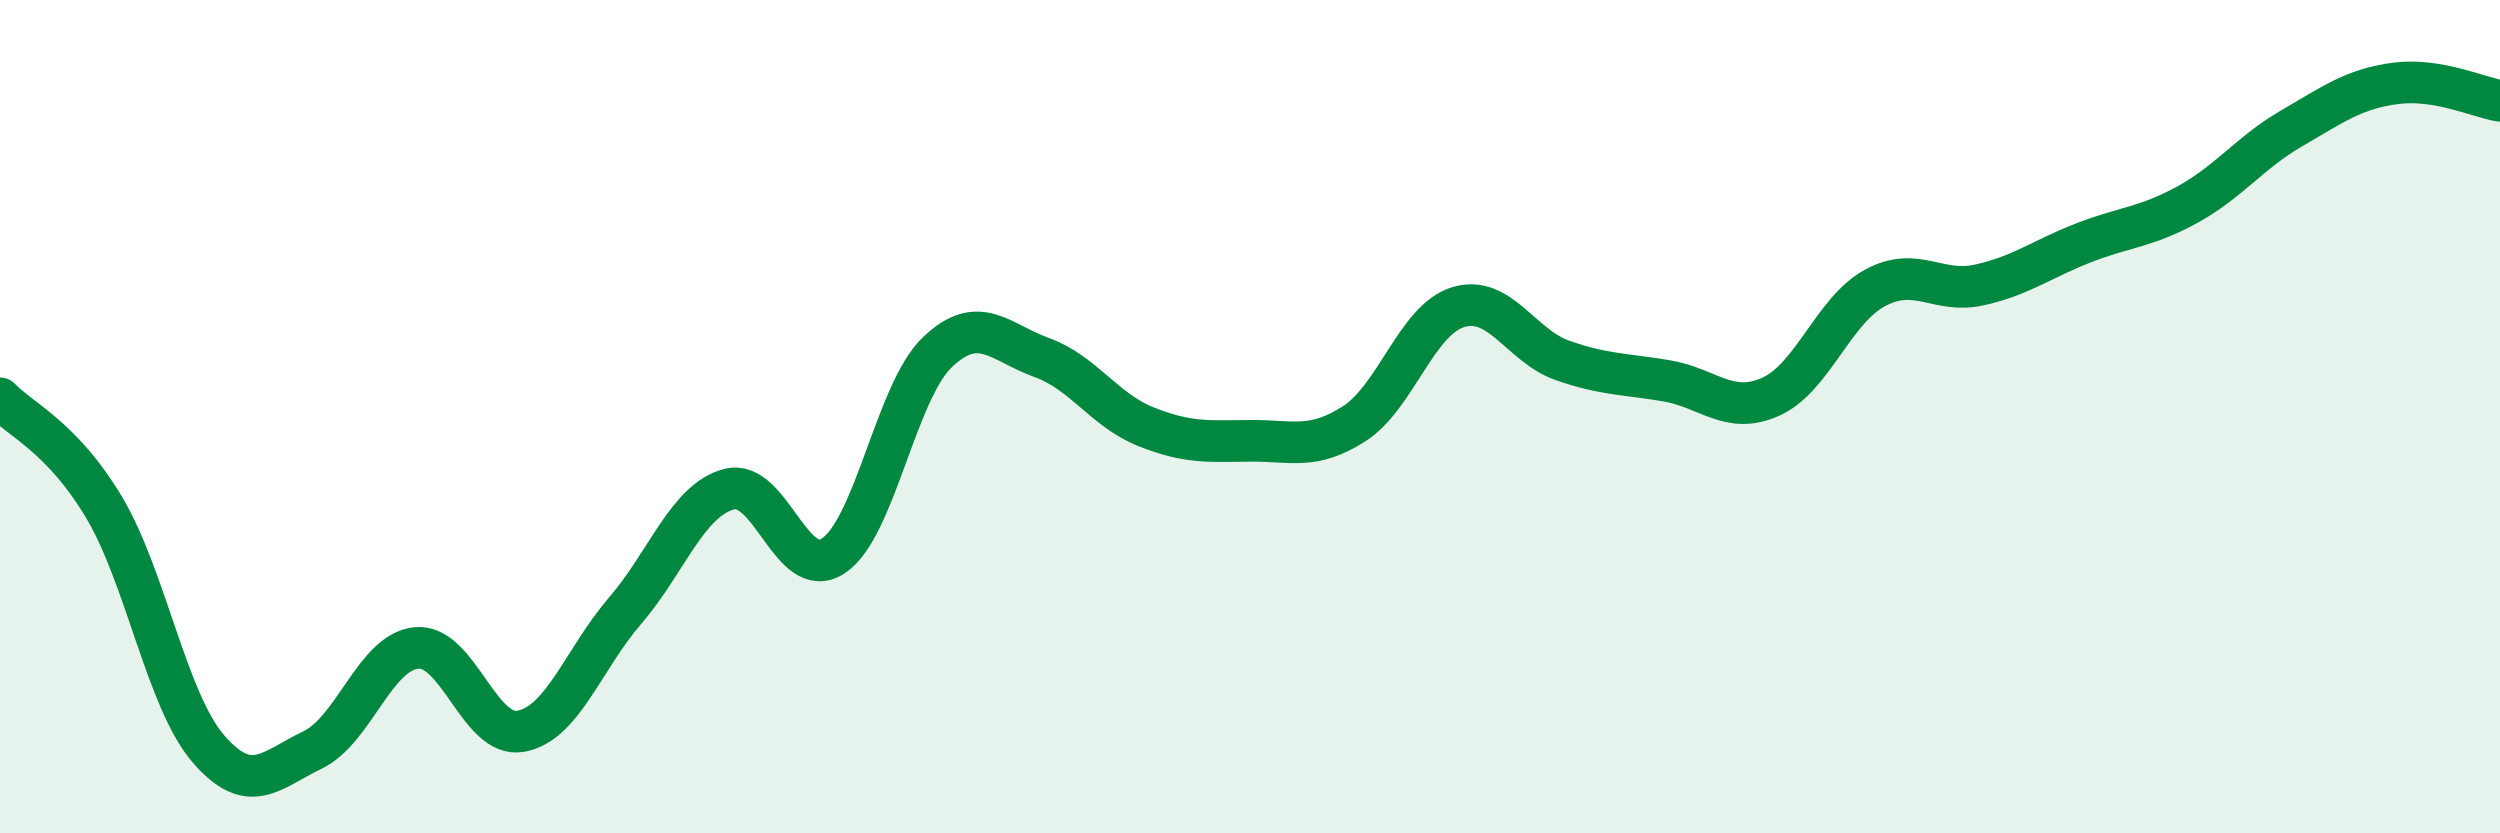
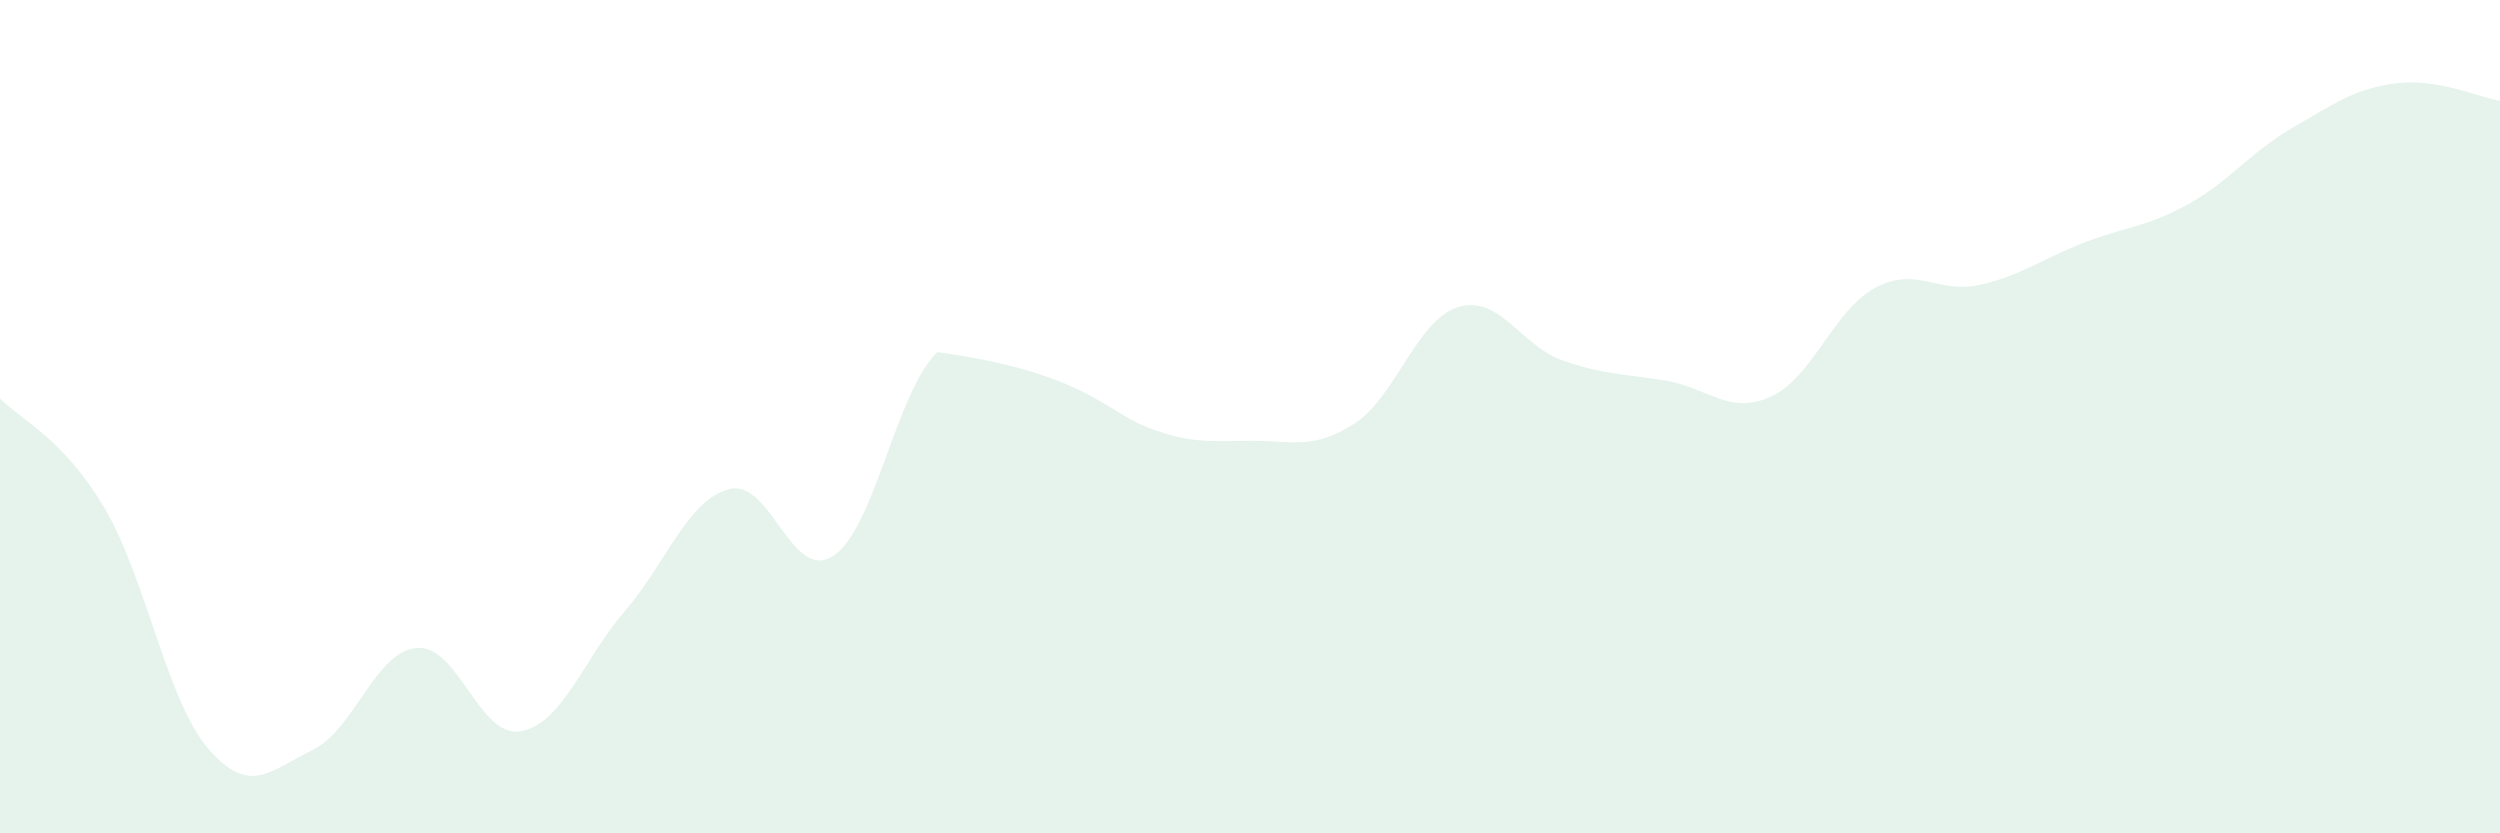
<svg xmlns="http://www.w3.org/2000/svg" width="60" height="20" viewBox="0 0 60 20">
-   <path d="M 0,9.56 C 0.5,10.08 1.5,10.5 2.5,12.18 C 3.5,13.86 4,16.81 5,17.97 C 6,19.13 6.5,18.48 7.5,18 C 8.5,17.52 9,15.64 10,15.55 C 11,15.46 11.5,17.73 12.5,17.55 C 13.5,17.37 14,15.82 15,14.66 C 16,13.5 16.5,12 17.5,11.74 C 18.5,11.48 19,14 20,13.34 C 21,12.68 21.5,9.4 22.5,8.45 C 23.5,7.5 24,8.22 25,8.58 C 26,8.94 26.5,9.84 27.5,10.24 C 28.5,10.64 29,10.59 30,10.58 C 31,10.57 31.5,10.81 32.5,10.17 C 33.5,9.53 34,7.67 35,7.37 C 36,7.07 36.5,8.3 37.5,8.65 C 38.5,9 39,8.97 40,9.14 C 41,9.31 41.5,9.97 42.5,9.52 C 43.5,9.07 44,7.45 45,6.91 C 46,6.37 46.5,7.06 47.5,6.84 C 48.5,6.62 49,6.22 50,5.83 C 51,5.44 51.5,5.46 52.5,4.91 C 53.5,4.36 54,3.66 55,3.08 C 56,2.5 56.5,2.13 57.5,2 C 58.5,1.87 59.5,2.34 60,2.42L60 20L0 20Z" fill="#008740" opacity="0.1" stroke-linecap="round" stroke-linejoin="round" />
-   <path d="M 0,9.56 C 0.5,10.08 1.5,10.5 2.5,12.18 C 3.5,13.86 4,16.81 5,17.97 C 6,19.13 6.5,18.48 7.5,18 C 8.5,17.52 9,15.64 10,15.55 C 11,15.46 11.5,17.73 12.5,17.55 C 13.5,17.37 14,15.82 15,14.66 C 16,13.5 16.5,12 17.5,11.74 C 18.5,11.48 19,14 20,13.34 C 21,12.68 21.5,9.4 22.5,8.45 C 23.5,7.5 24,8.22 25,8.58 C 26,8.94 26.5,9.84 27.5,10.24 C 28.5,10.64 29,10.59 30,10.58 C 31,10.57 31.5,10.81 32.5,10.17 C 33.5,9.53 34,7.67 35,7.37 C 36,7.07 36.5,8.3 37.5,8.65 C 38.5,9 39,8.97 40,9.14 C 41,9.31 41.5,9.97 42.5,9.52 C 43.5,9.07 44,7.45 45,6.91 C 46,6.37 46.5,7.06 47.5,6.84 C 48.5,6.62 49,6.22 50,5.83 C 51,5.44 51.5,5.46 52.5,4.91 C 53.5,4.36 54,3.66 55,3.08 C 56,2.5 56.5,2.13 57.5,2 C 58.5,1.87 59.5,2.34 60,2.42" stroke="#008740" stroke-width="1" fill="none" stroke-linecap="round" stroke-linejoin="round" />
+   <path d="M 0,9.56 C 0.5,10.08 1.5,10.5 2.5,12.18 C 3.5,13.86 4,16.81 5,17.97 C 6,19.13 6.5,18.48 7.5,18 C 8.5,17.52 9,15.64 10,15.55 C 11,15.46 11.5,17.73 12.5,17.55 C 13.5,17.37 14,15.82 15,14.66 C 16,13.5 16.5,12 17.5,11.74 C 18.5,11.48 19,14 20,13.34 C 21,12.68 21.5,9.4 22.5,8.45 C 26,8.94 26.5,9.84 27.5,10.24 C 28.5,10.64 29,10.59 30,10.58 C 31,10.57 31.5,10.81 32.5,10.17 C 33.5,9.53 34,7.67 35,7.37 C 36,7.07 36.5,8.3 37.5,8.65 C 38.5,9 39,8.97 40,9.14 C 41,9.31 41.5,9.97 42.5,9.52 C 43.5,9.07 44,7.45 45,6.91 C 46,6.37 46.5,7.06 47.5,6.84 C 48.5,6.62 49,6.22 50,5.83 C 51,5.44 51.5,5.46 52.5,4.91 C 53.5,4.36 54,3.66 55,3.08 C 56,2.5 56.5,2.13 57.5,2 C 58.5,1.87 59.5,2.34 60,2.42L60 20L0 20Z" fill="#008740" opacity="0.1" stroke-linecap="round" stroke-linejoin="round" />
</svg>